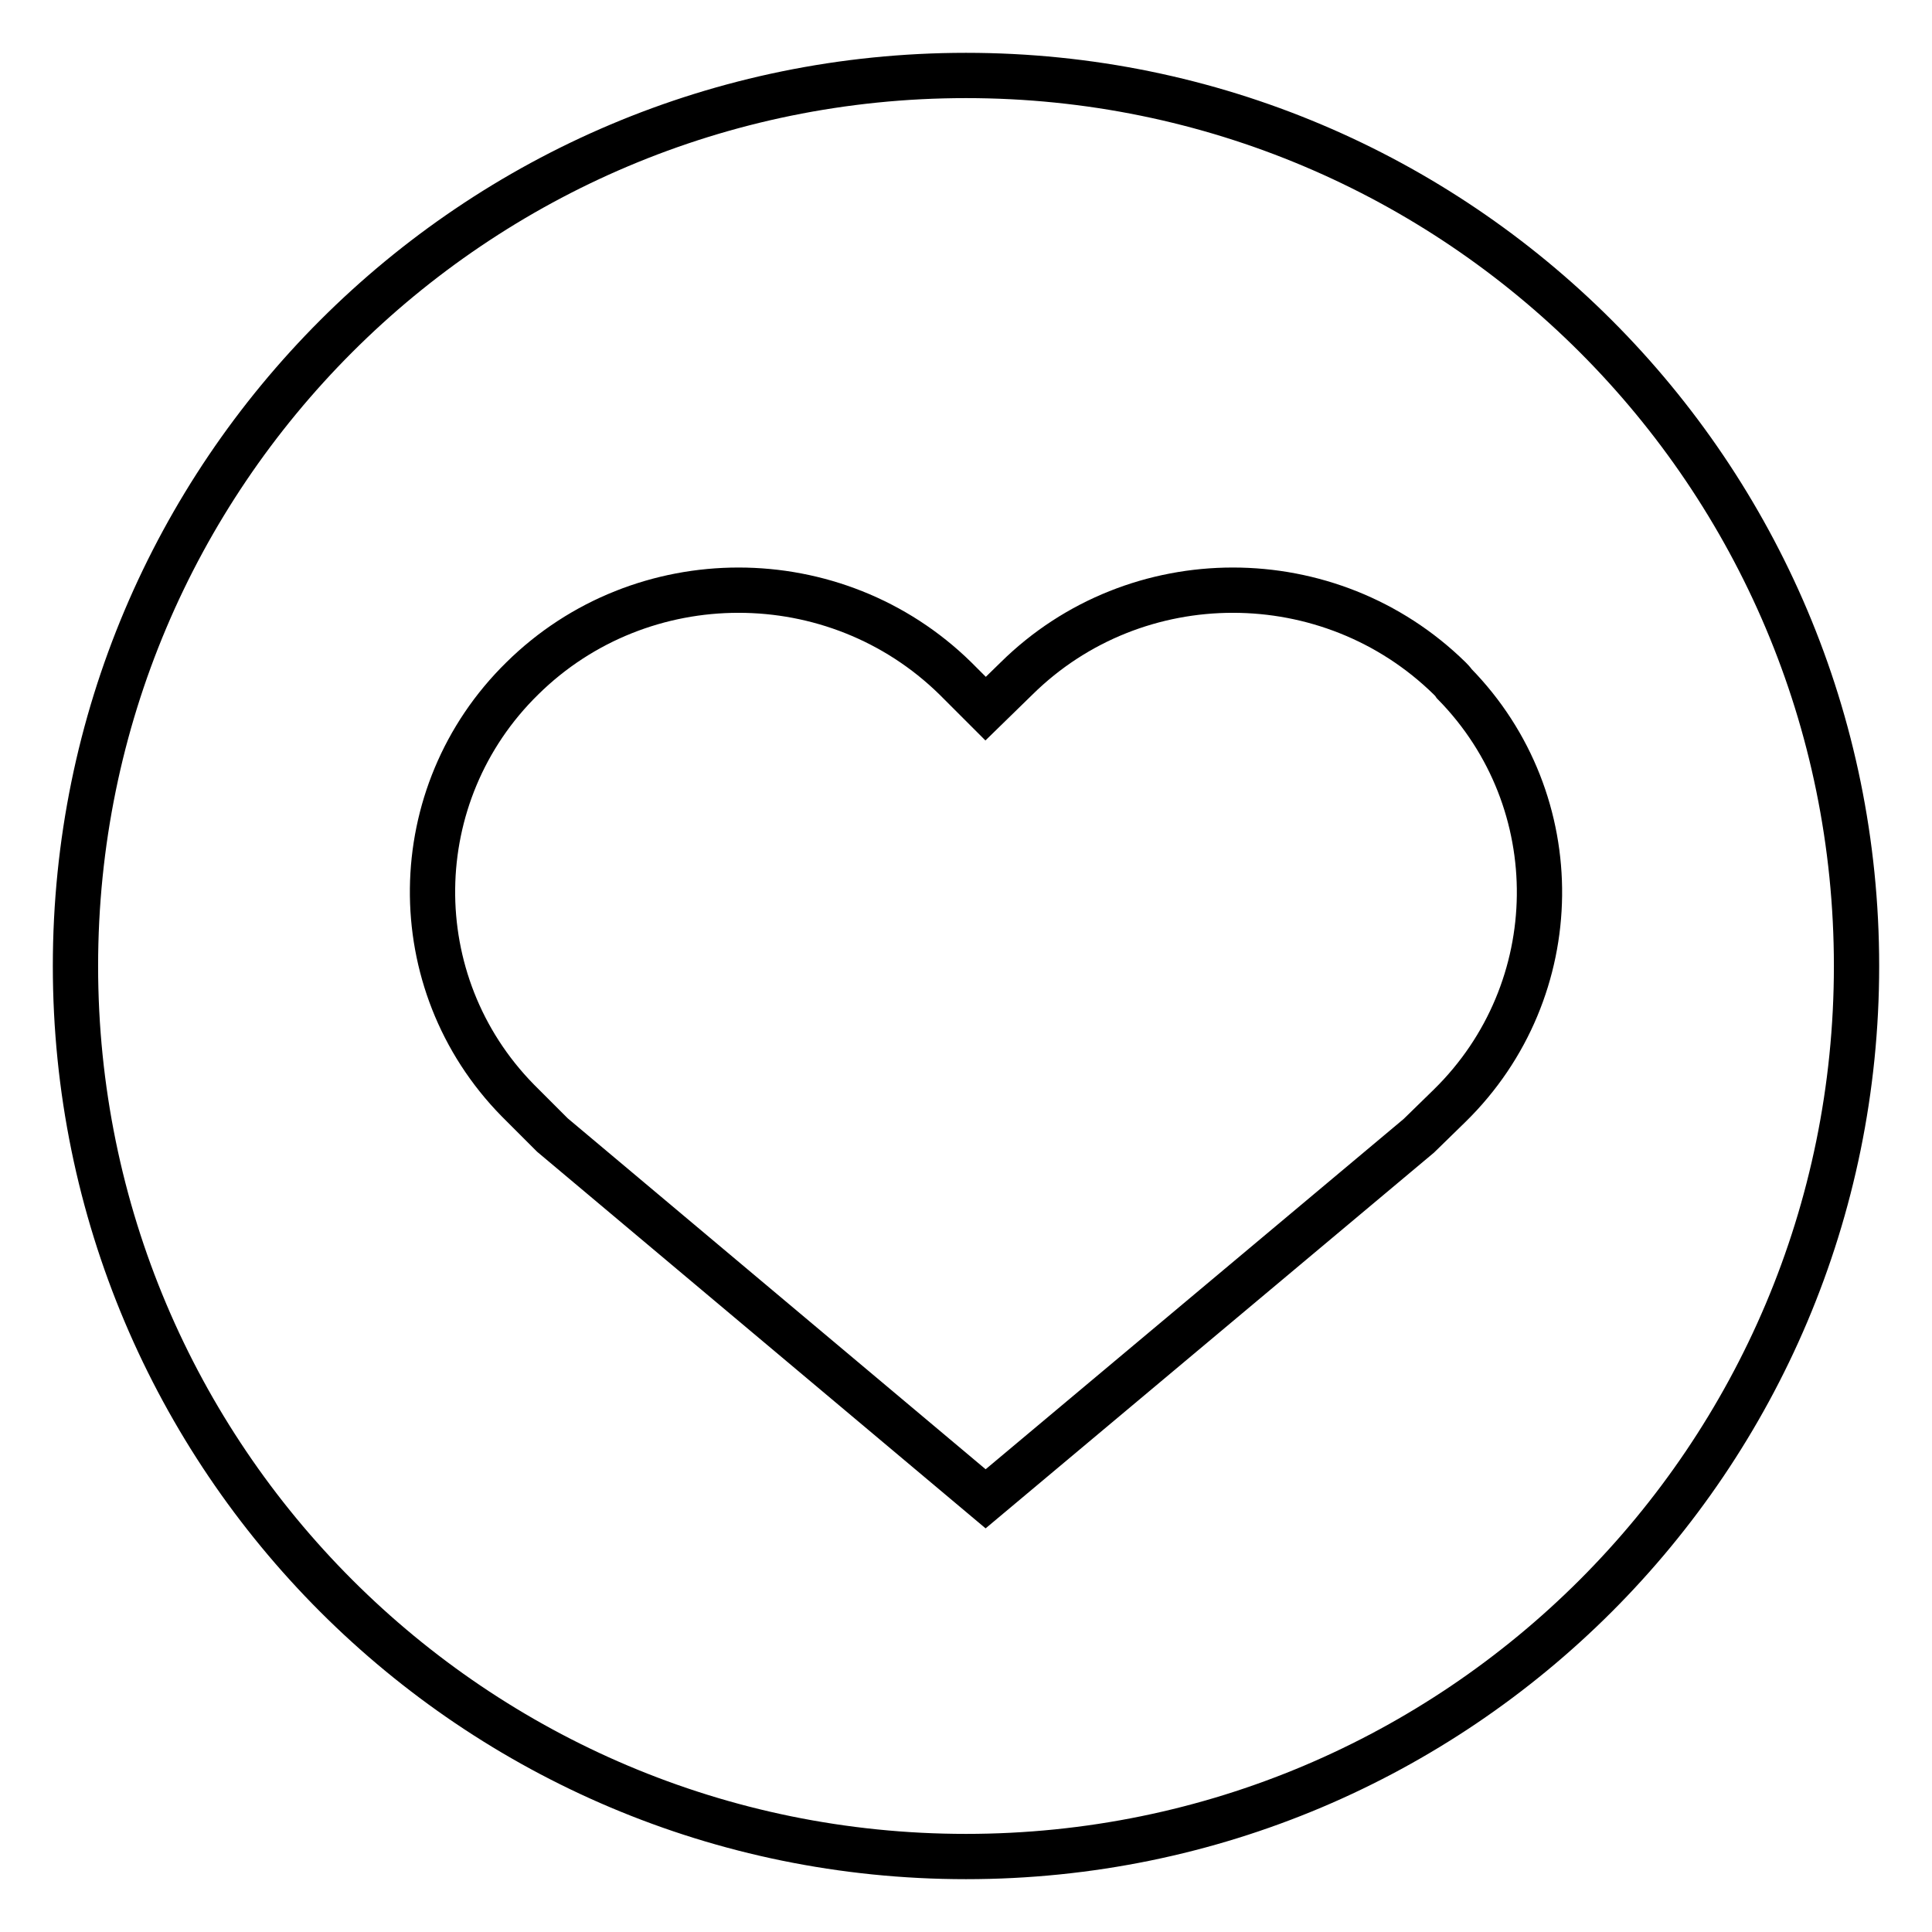
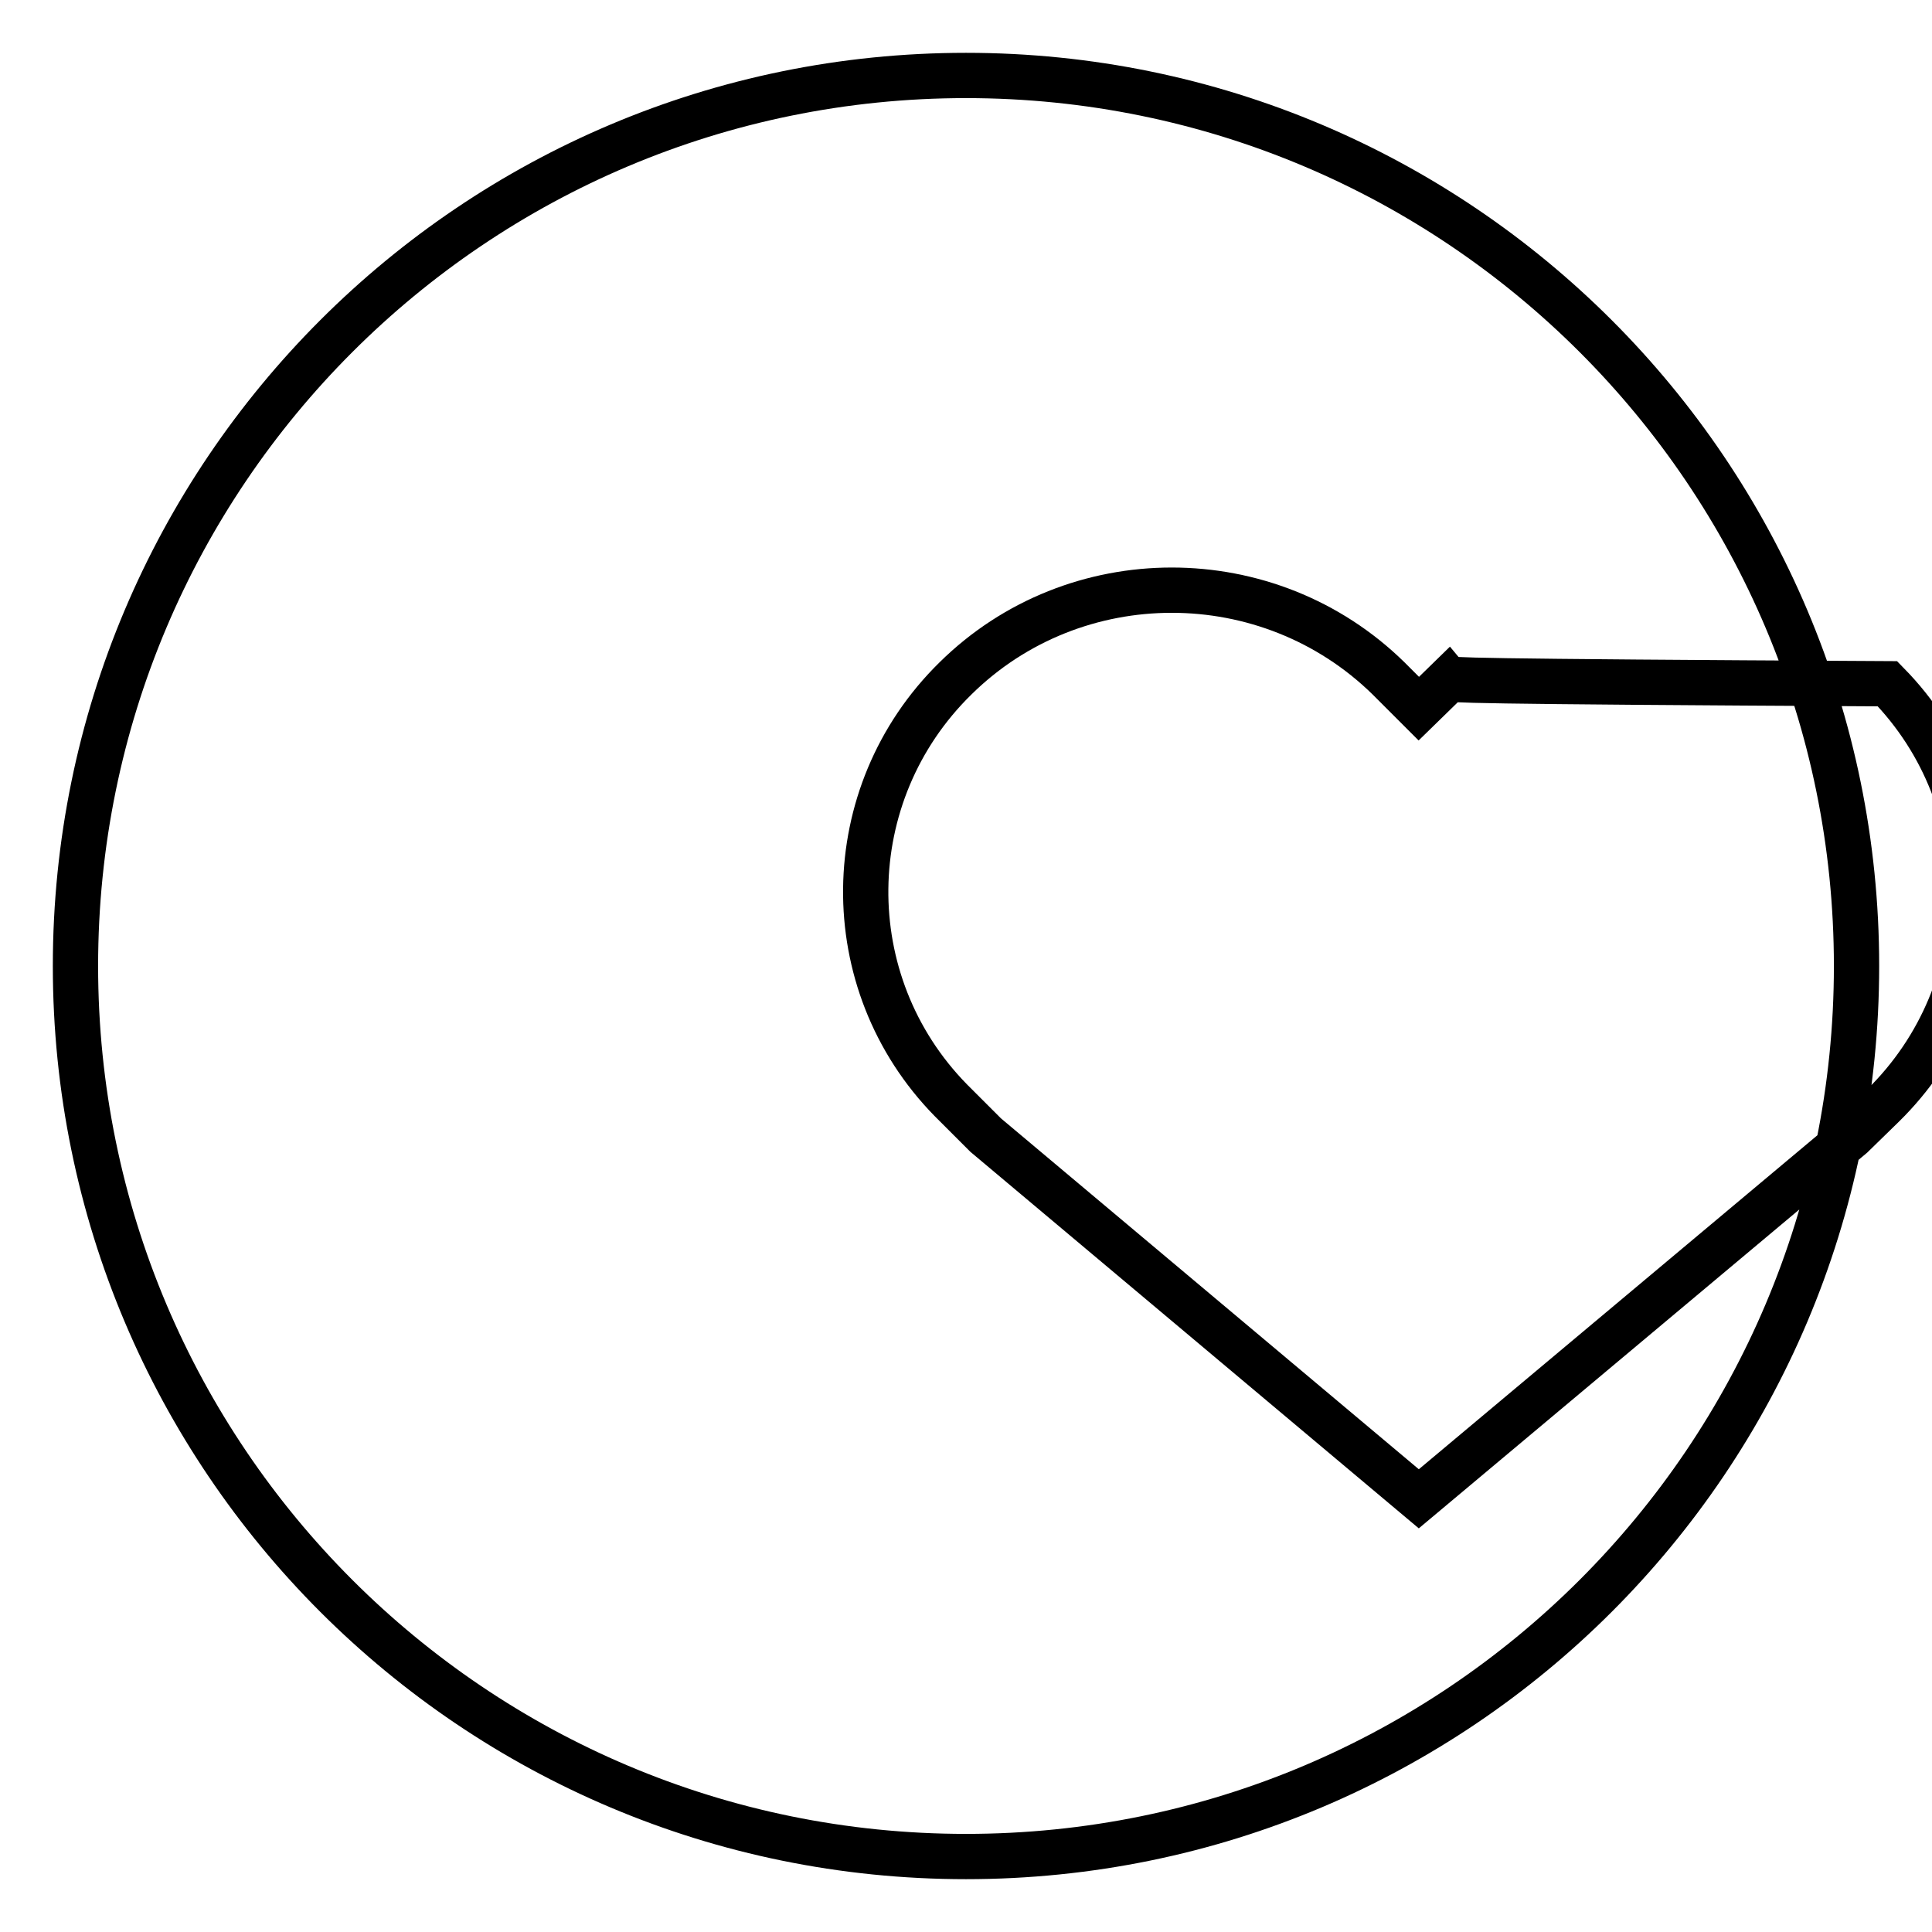
<svg xmlns="http://www.w3.org/2000/svg" version="1.1" x="0px" y="0px" viewBox="0 0 256 256" enable-background="new 0 0 256 256" xml:space="preserve">
  <g>
-     <path stroke-width="6" fill-opacity="0" stroke="#000000" d="M128,246c-65.2,0-118-52.8-118-118C10,62.8,62.8,10,128,10c65.2,0,118,52.8,118,118 C246,193.2,193.2,246,128,246z M192.1,89.9c-15.9-15.6-41.6-15.6-57.4,0l-4.1,4l-4-4c-15.9-15.6-41.6-15.6-57.4,0 c-15.6,15.3-15.9,40.3-0.6,55.9c0.2,0.2,0.4,0.4,0.6,0.6l4,4l57.4,48.2l57.4-48.1l4.1-4c15.6-15.3,15.9-40.3,0.6-55.9 C192.5,90.3,192.3,90.1,192.1,89.9z" />
+     <path stroke-width="6" fill-opacity="0" stroke="#000000" d="M128,246c-65.2,0-118-52.8-118-118C10,62.8,62.8,10,128,10c65.2,0,118,52.8,118,118 C246,193.2,193.2,246,128,246z M192.1,89.9l-4.1,4l-4-4c-15.9-15.6-41.6-15.6-57.4,0 c-15.6,15.3-15.9,40.3-0.6,55.9c0.2,0.2,0.4,0.4,0.6,0.6l4,4l57.4,48.2l57.4-48.1l4.1-4c15.6-15.3,15.9-40.3,0.6-55.9 C192.5,90.3,192.3,90.1,192.1,89.9z" />
  </g>
</svg>